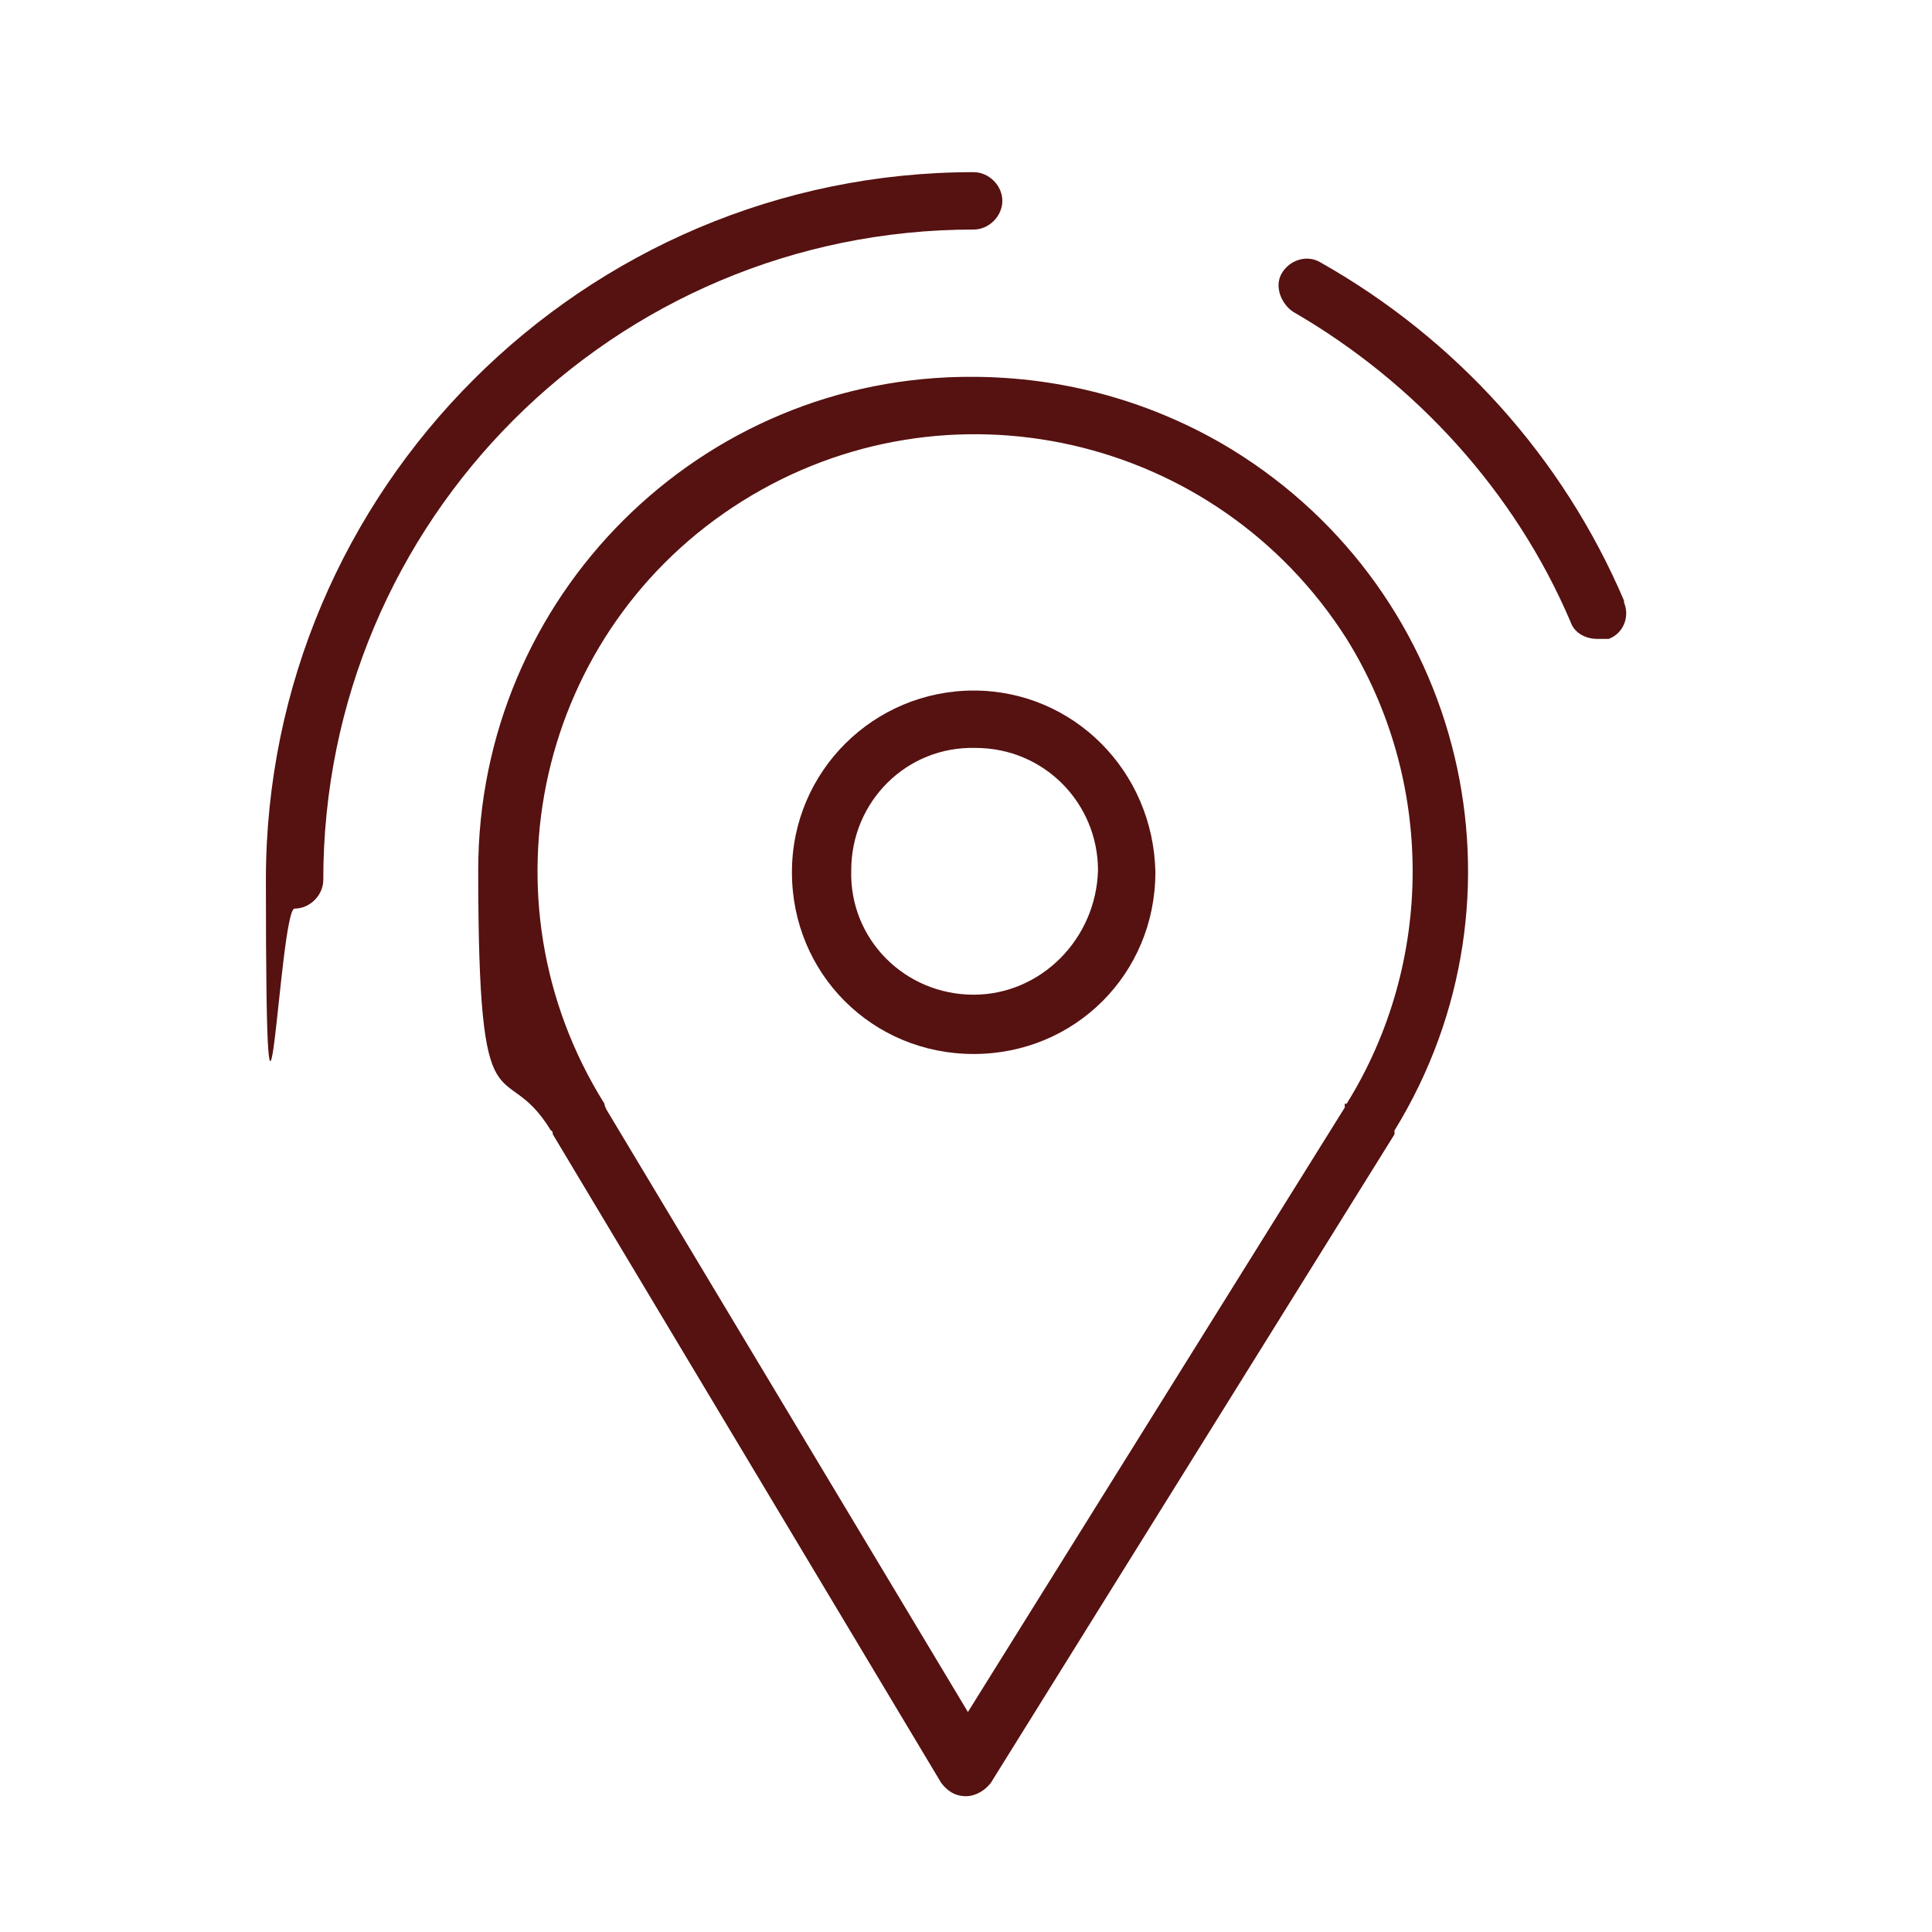
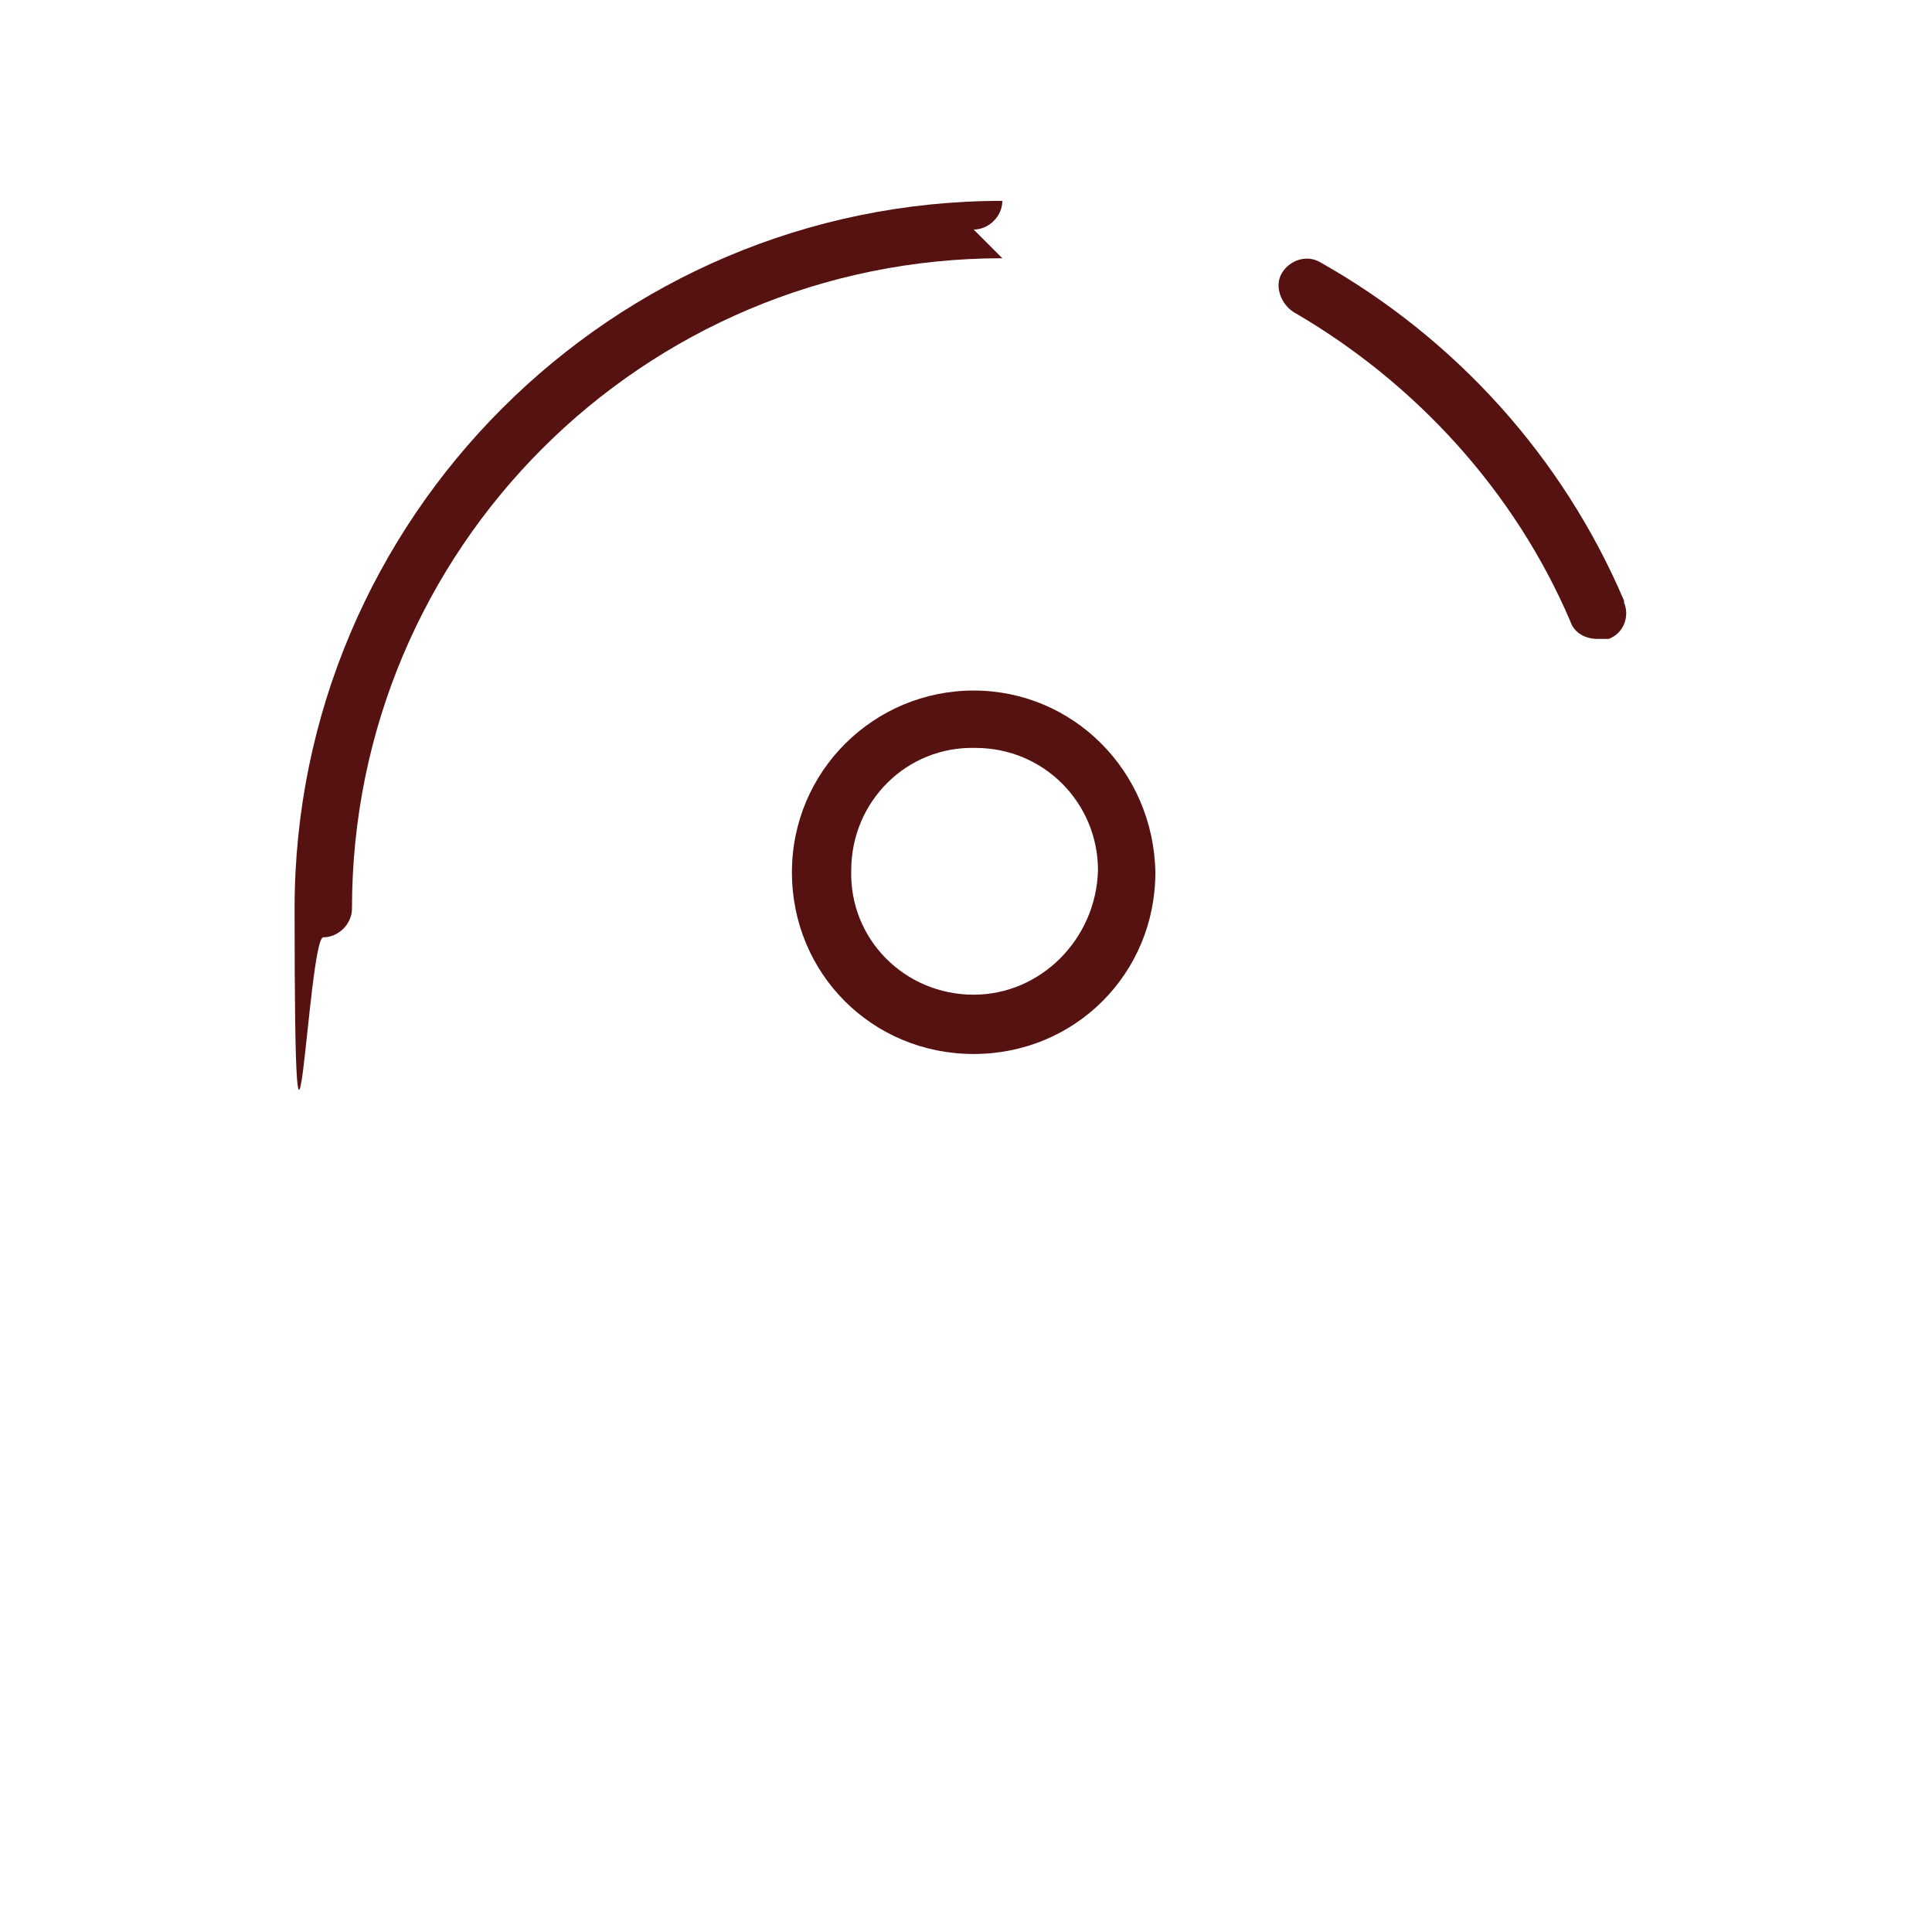
<svg xmlns="http://www.w3.org/2000/svg" id="_Слой_2" data-name="Слой 2" version="1.1" viewBox="0 0 101 101">
  <defs>
    <style> .cls-1 { fill: #561111; stroke-width: 0px; } </style>
  </defs>
-   <path class="cls-1" d="M50.9,19.7c-14.3-.1-25.9,11.5-25.9,25.8s1.3,9.5,3.8,13.6c0,0,.1,0,.1.2l20.3,33.9c.3.4.7.7,1.3.7h0c.5,0,1-.3,1.3-.7l21.1-33.9c0,0,0-.2,0-.2,7.5-12.2,3.7-28.1-8.5-35.6-4.1-2.5-8.8-3.8-13.6-3.8ZM70.3,57.7c0,0,0,.2,0,.2l-19.7,31.6-18.9-31.5c0,0-.1-.2-.1-.3-6.7-10.7-3.5-24.8,7.2-31.5s24.8-3.5,31.6,7.2c4.6,7.4,4.6,16.9,0,24.3h0Z" />
  <path class="cls-1" d="M50.9,36.1c-5.2,0-9.5,4.2-9.5,9.5s4.2,9.5,9.5,9.5,9.5-4.2,9.5-9.5c-.1-5.3-4.3-9.5-9.5-9.5ZM50.9,52c-3.6,0-6.5-2.9-6.4-6.5,0-3.6,2.9-6.5,6.5-6.4,3.6,0,6.4,2.9,6.4,6.4-.1,3.6-3,6.5-6.5,6.5h0Z" />
  <path class="cls-1" d="M84.9,31.4c-3.2-7.5-8.8-13.7-15.9-17.7-.7-.4-1.6-.1-2,.6-.4.7,0,1.6.6,2,6.4,3.7,11.6,9.4,14.5,16.2.2.6.8.9,1.4.9s.4,0,.6,0c.8-.3,1.1-1.2.8-1.9h0Z" />
-   <path class="cls-1" d="M50.9,12c.8,0,1.5-.7,1.5-1.5s-.7-1.5-1.5-1.5c-20.4,0-37,16.6-37,37s.7,1.5,1.5,1.5,1.5-.7,1.5-1.5c0-18.8,15.2-34,34-34Z" />
+   <path class="cls-1" d="M50.9,12c.8,0,1.5-.7,1.5-1.5c-20.4,0-37,16.6-37,37s.7,1.5,1.5,1.5,1.5-.7,1.5-1.5c0-18.8,15.2-34,34-34Z" />
</svg>